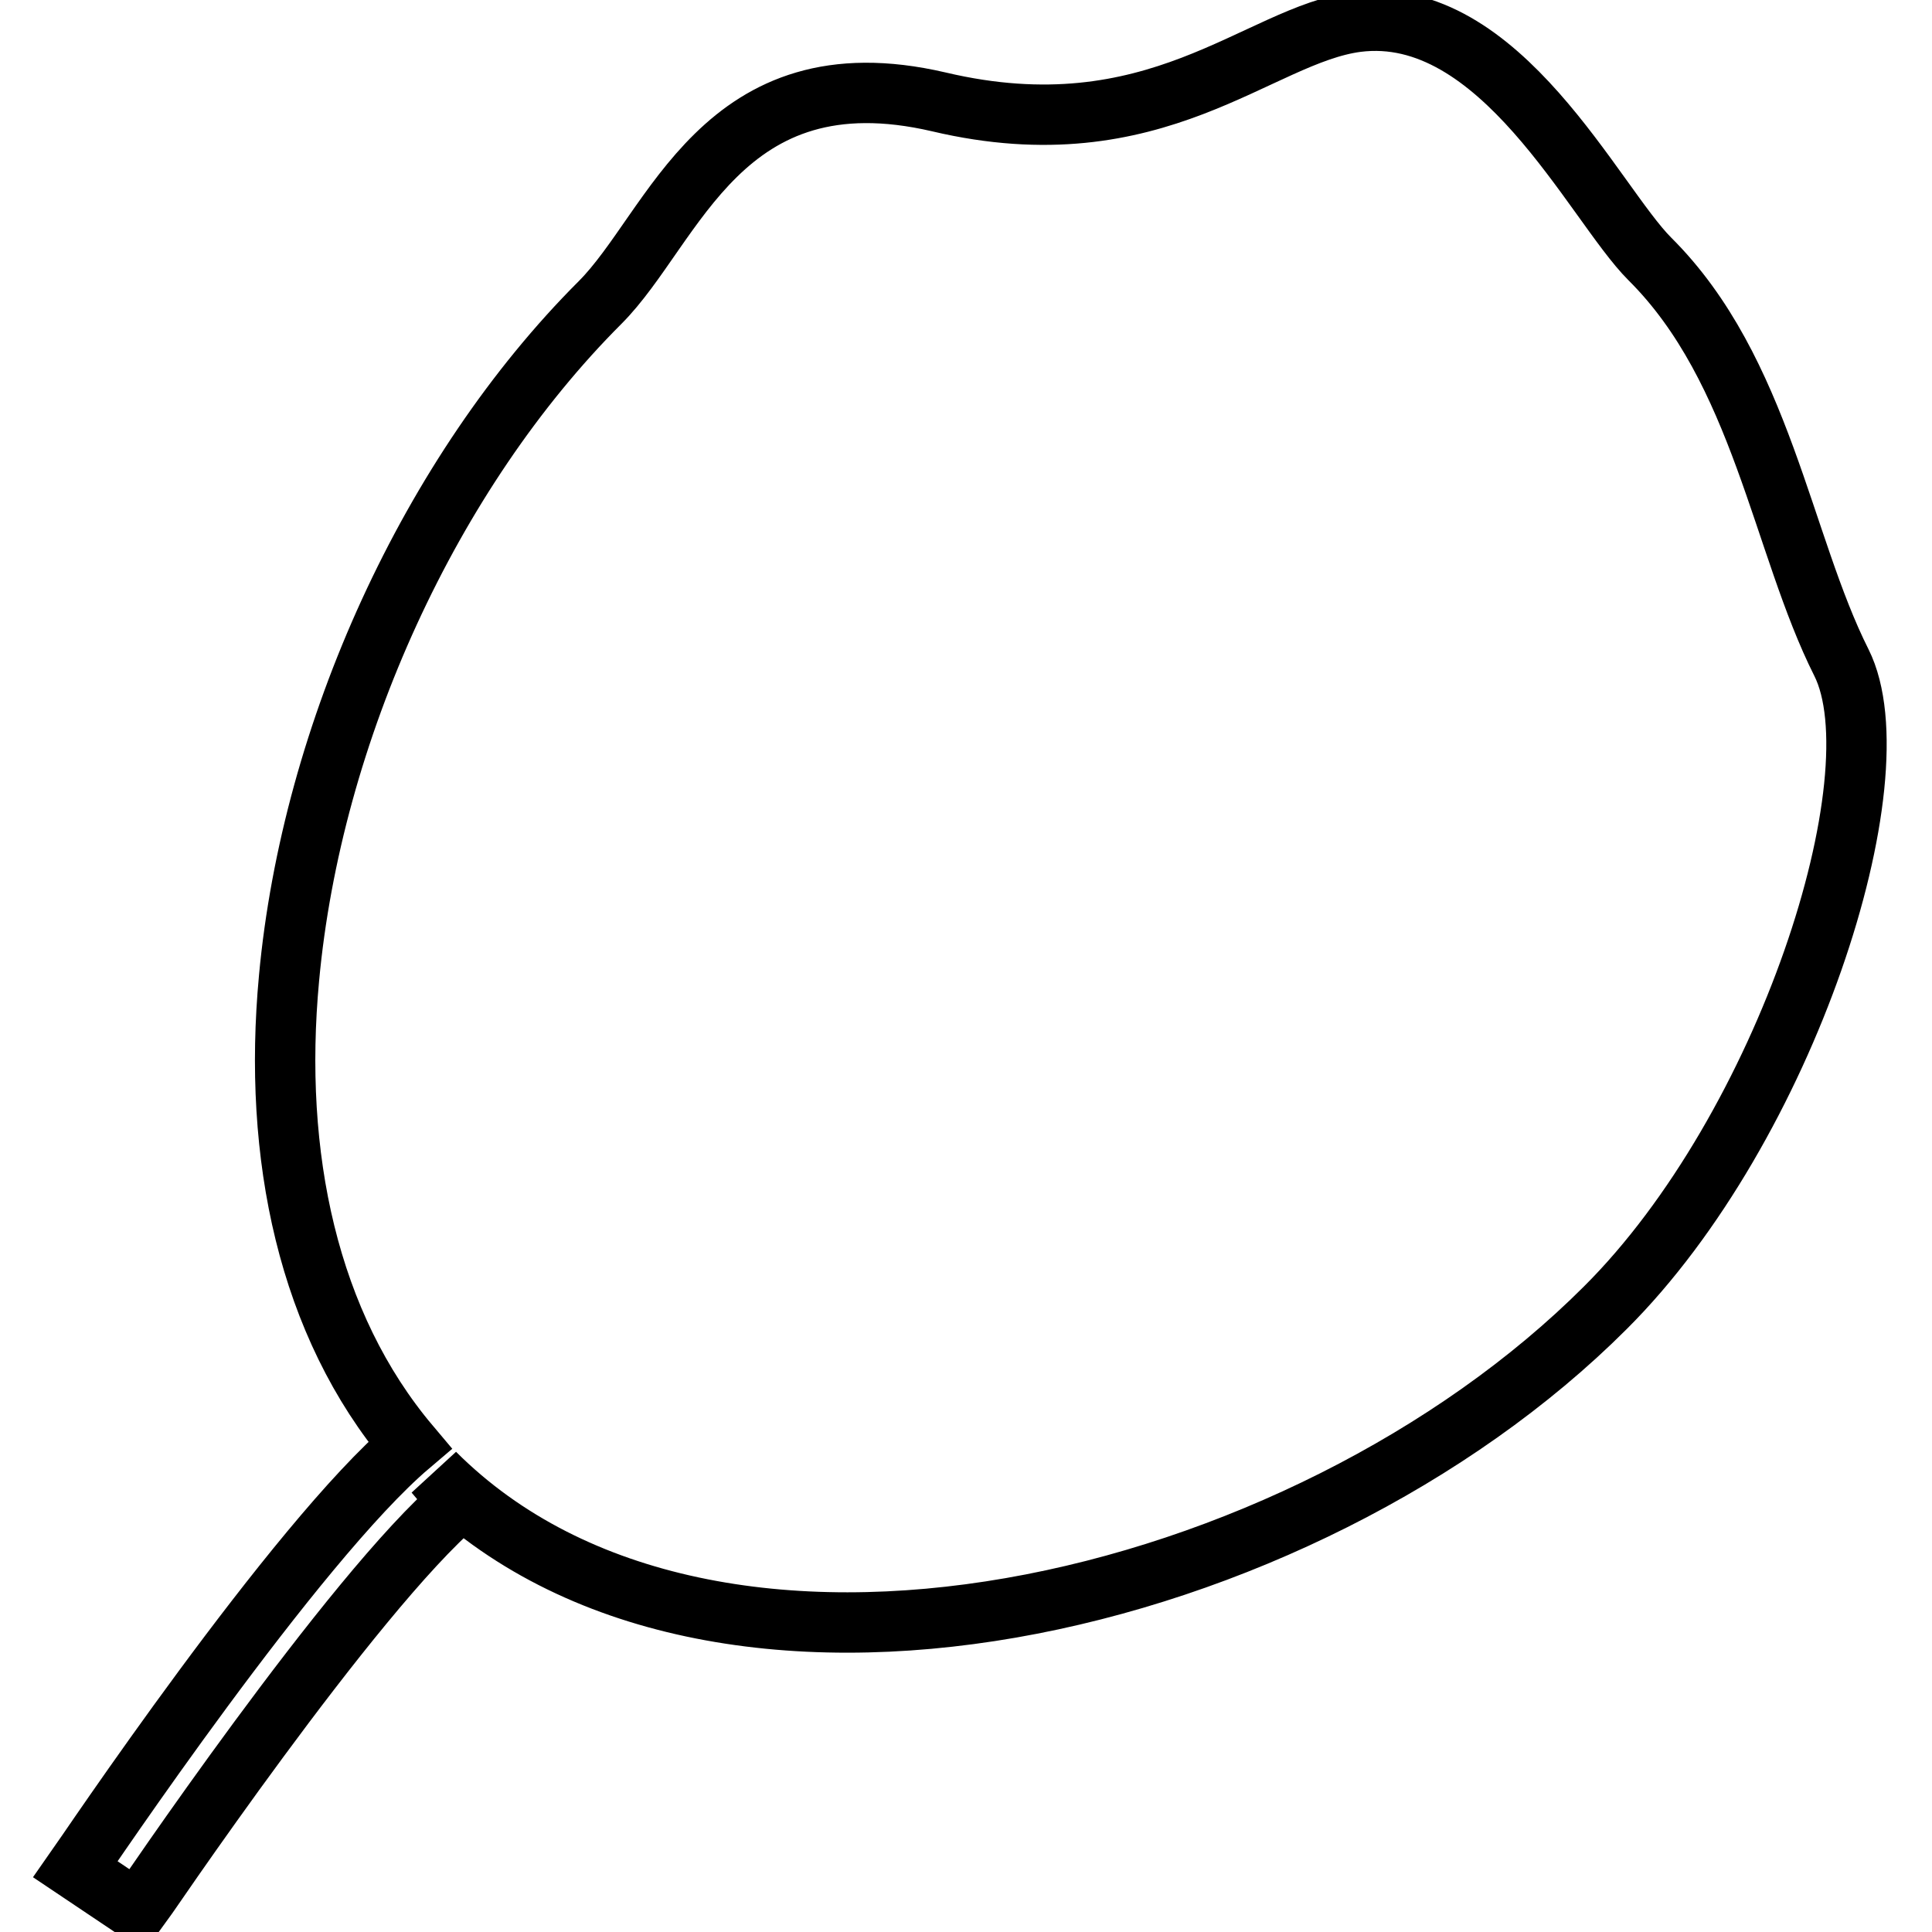
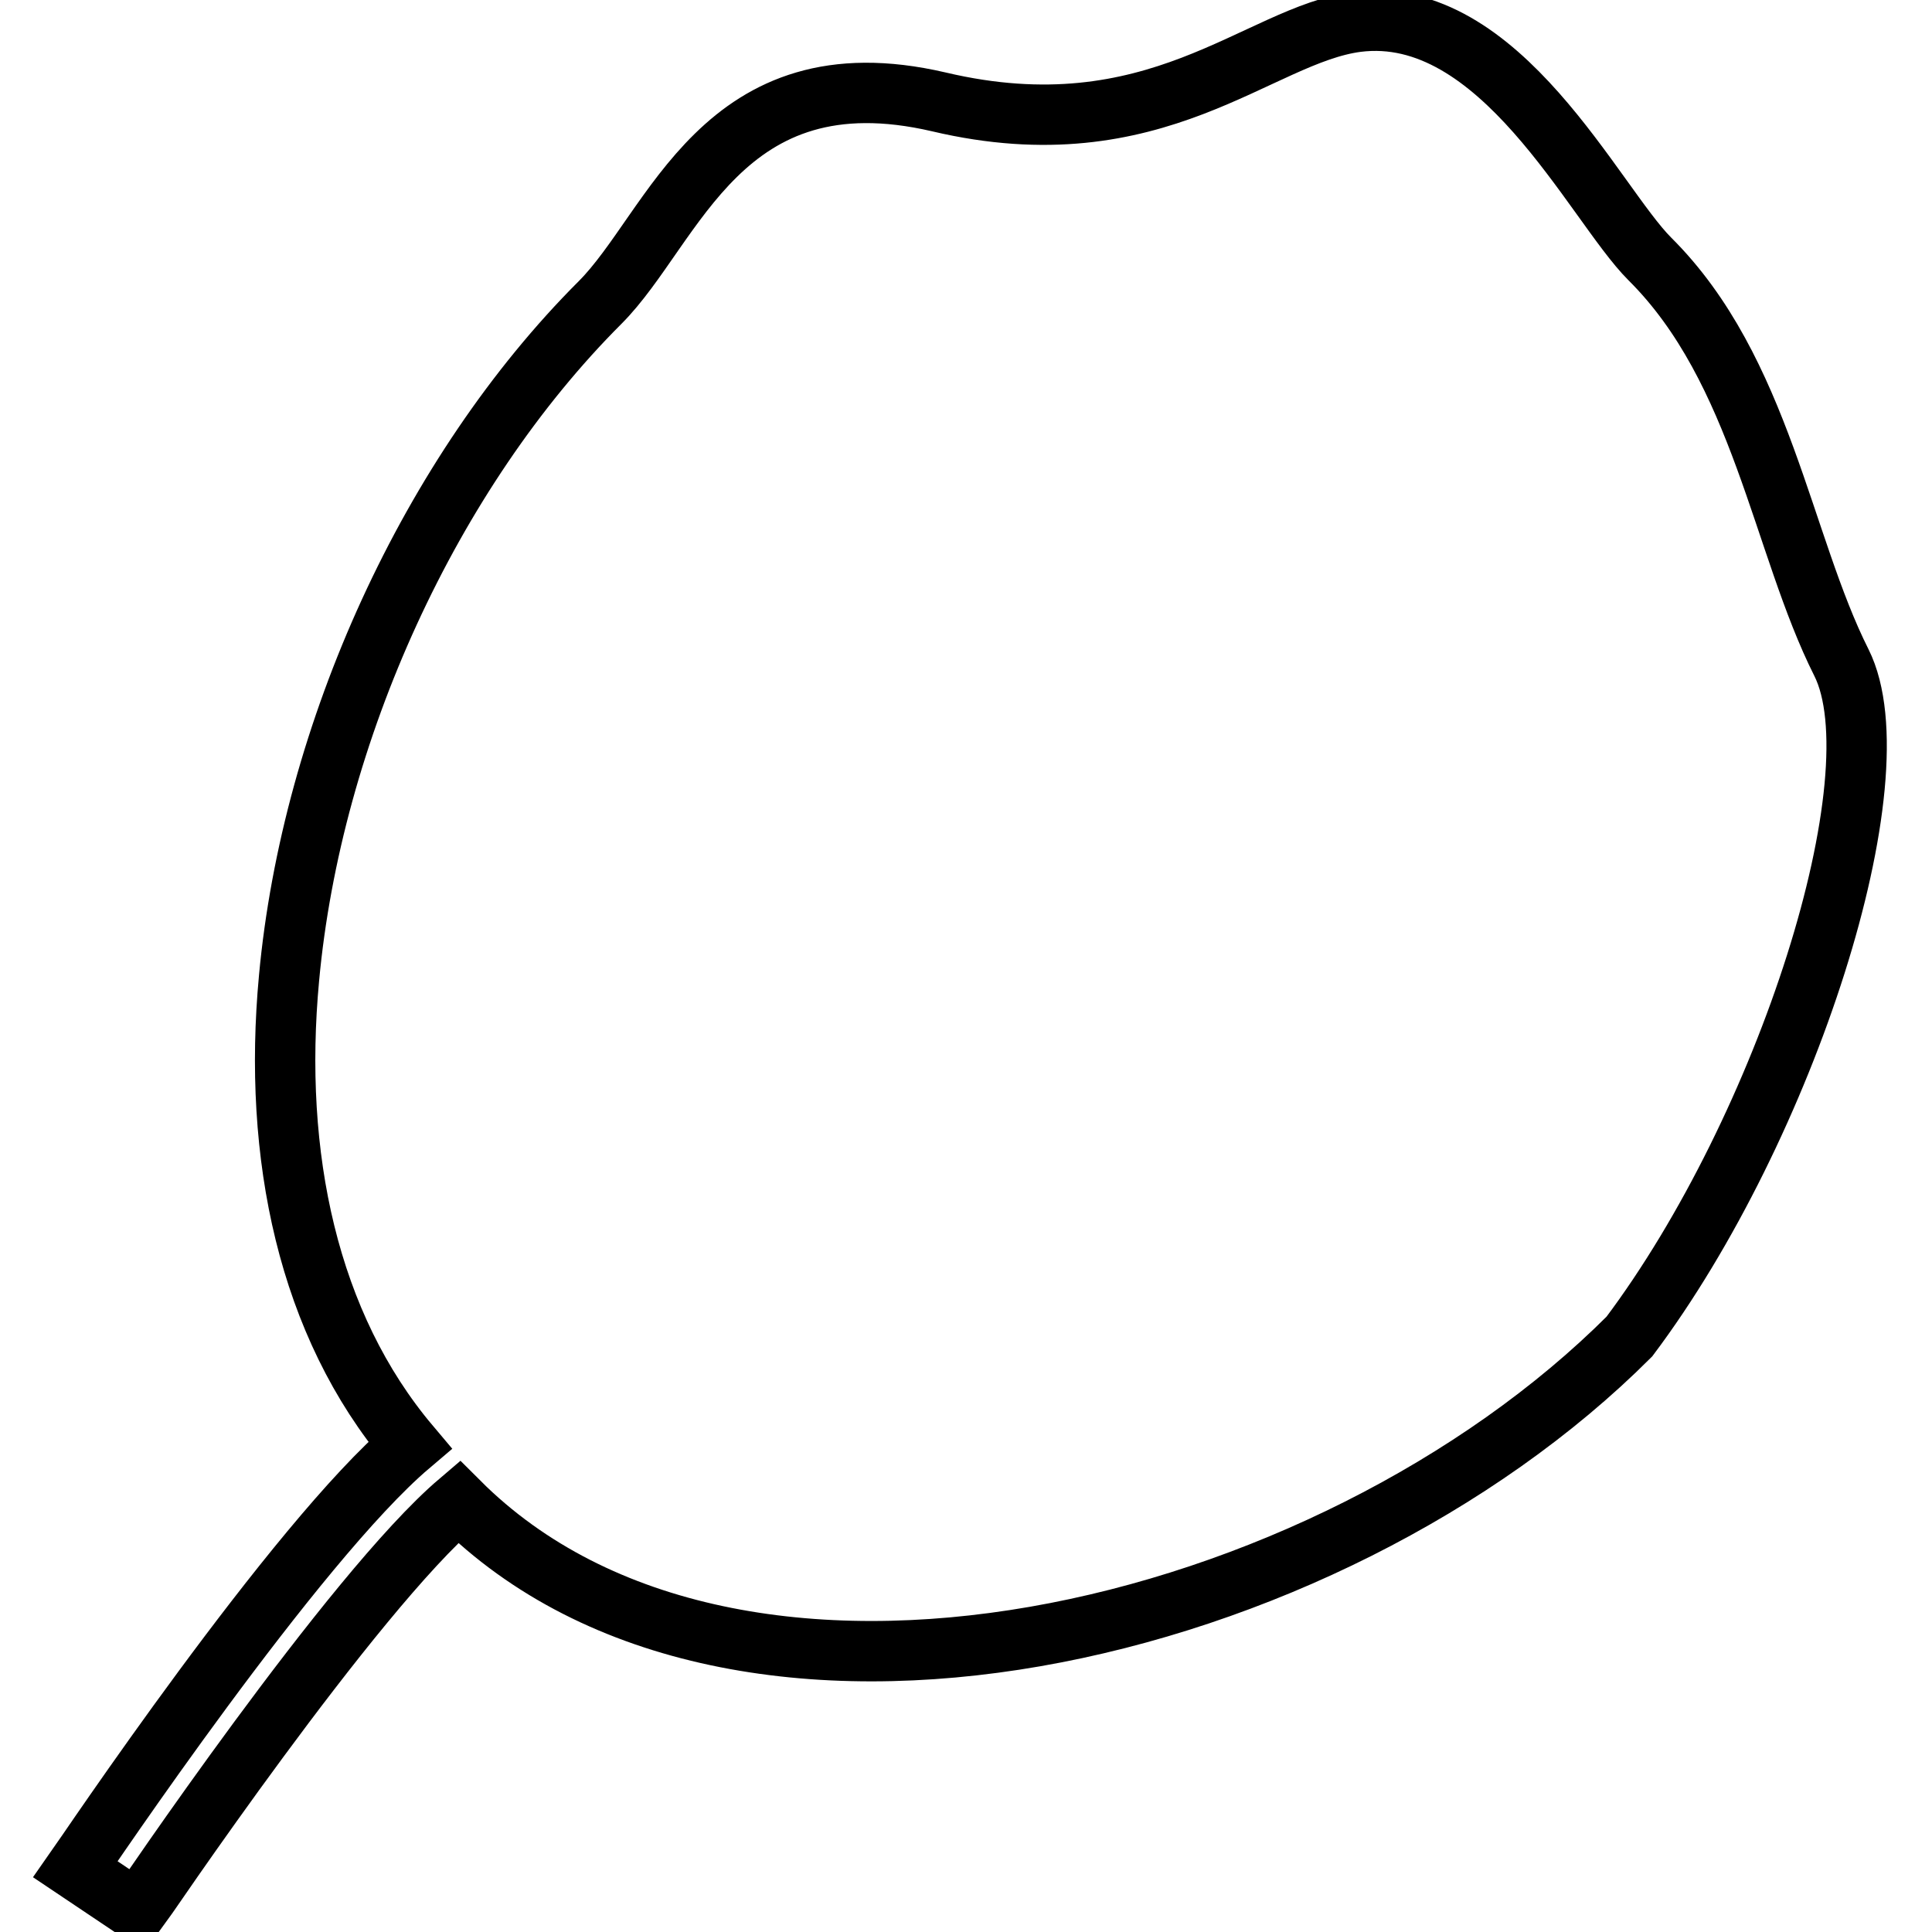
<svg xmlns="http://www.w3.org/2000/svg" version="1.1" x="0px" y="0px" viewBox="0 0 256 256" enable-background="new 0 0 256 256" xml:space="preserve">
  <g>
    <g>
      <g>
-         <path stroke-width="8" fill-opacity="0" stroke="#000000" d="M244,87.8c-7.9-15.7-10.6-38.8-25.4-53.5c-7.4-7.4-19.8-33.8-38.8-31.4c-13.1,1.7-26.6,17.4-55.4,10.6c-28.8-6.7-35,16.7-44.9,26.6c-22.5,22.5-38.2,57-41.2,89.5c-2.2,23.5,2.5,45.9,16,61.9C39.1,204.4,11.2,246,10,247.7l8.2,5.5c0.3-0.4,28.4-42.1,42.6-54.2l-3.2-3.8c36.8,36.8,115.1,18.1,155.1-21.9C236.7,149.4,251.6,103,244,87.8z" />
+         <path stroke-width="8" fill-opacity="0" stroke="#000000" d="M244,87.8c-7.9-15.7-10.6-38.8-25.4-53.5c-7.4-7.4-19.8-33.8-38.8-31.4c-13.1,1.7-26.6,17.4-55.4,10.6c-28.8-6.7-35,16.7-44.9,26.6c-22.5,22.5-38.2,57-41.2,89.5c-2.2,23.5,2.5,45.9,16,61.9C39.1,204.4,11.2,246,10,247.7l8.2,5.5c0.3-0.4,28.4-42.1,42.6-54.2c36.8,36.8,115.1,18.1,155.1-21.9C236.7,149.4,251.6,103,244,87.8z" />
      </g>
      <g />
      <g />
      <g />
      <g />
      <g />
      <g />
      <g />
      <g />
      <g />
      <g />
      <g />
      <g />
      <g />
      <g />
      <g />
    </g>
  </g>
</svg>